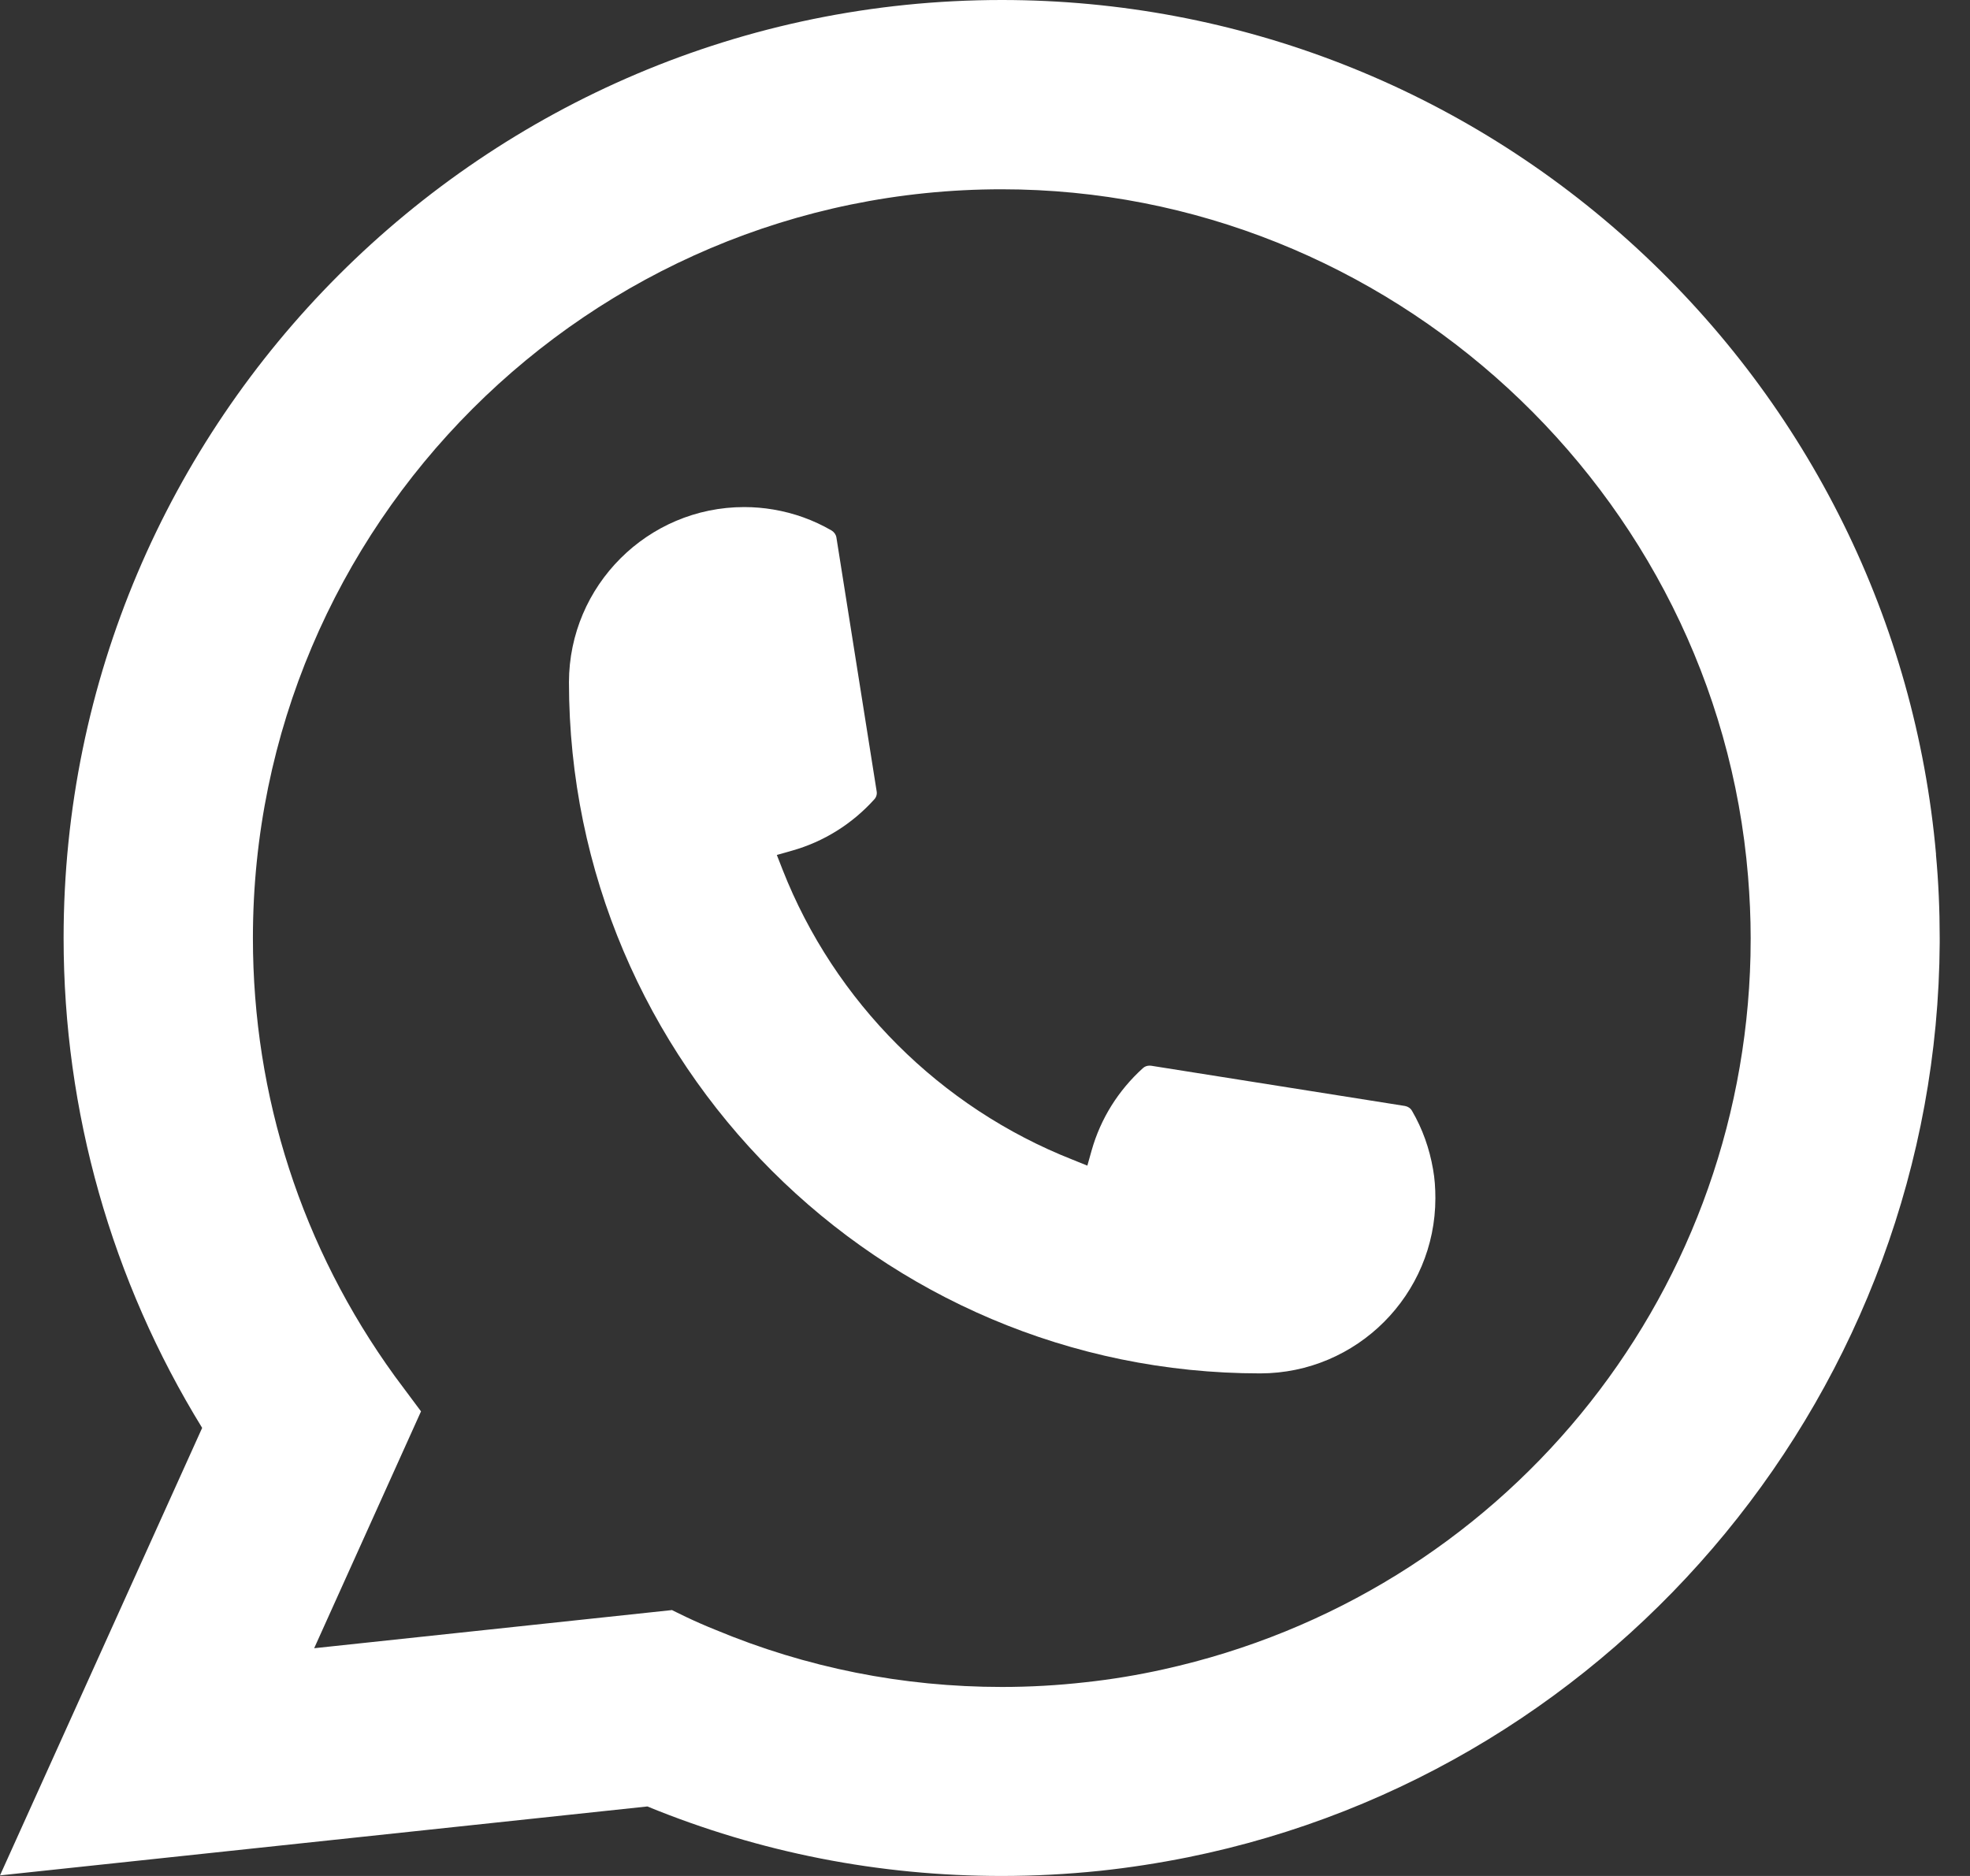
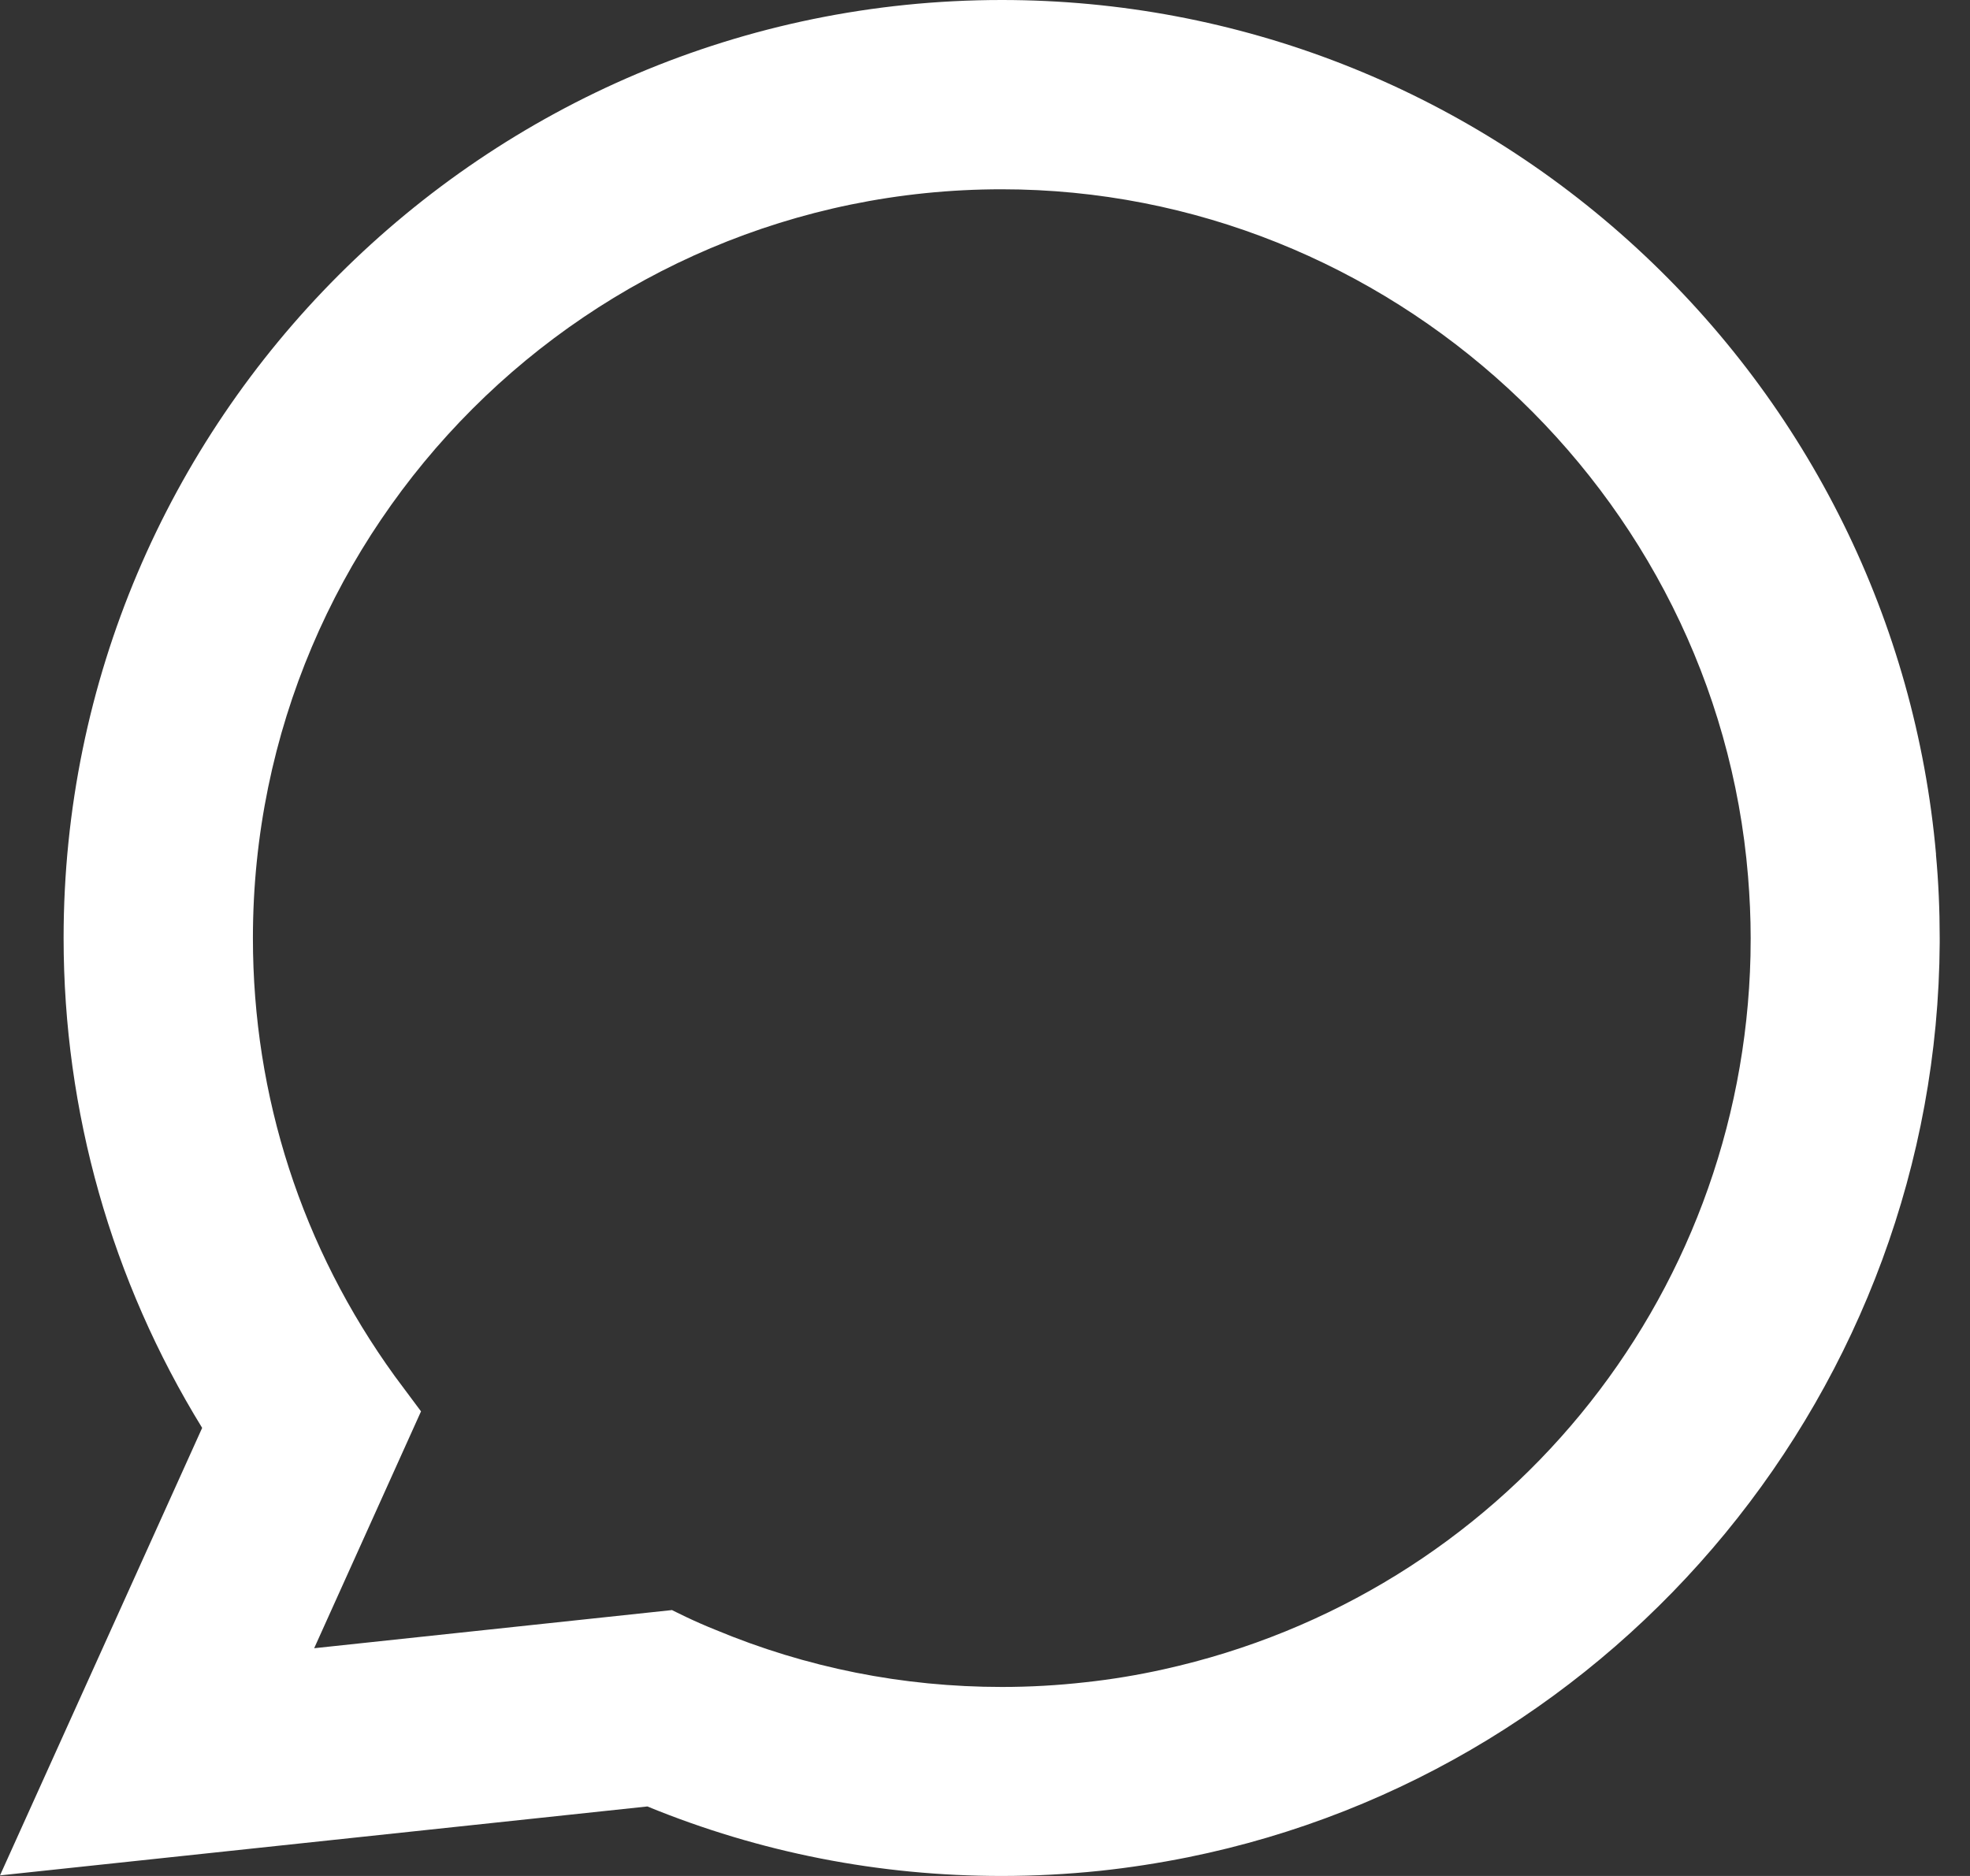
<svg xmlns="http://www.w3.org/2000/svg" width="21" height="20" viewBox="0 0 21 20" fill="none">
  <rect x="0" y="0" width="21" height="20" fill="#333333" stroke="none" />
-   <path d="M13.434 14.642C9.372 14.642 6.067 11.335 6.065 7.273C6.067 6.243 6.905 5.406 7.933 5.406C8.038 5.406 8.143 5.415 8.243 5.432C8.463 5.469 8.672 5.544 8.865 5.656C8.892 5.673 8.911 5.699 8.916 5.73L9.345 8.436C9.351 8.467 9.341 8.5 9.319 8.523C9.083 8.785 8.78 8.974 8.443 9.069L8.281 9.115L8.342 9.271C8.896 10.682 10.023 11.808 11.435 12.364L11.591 12.427L11.637 12.264C11.732 11.927 11.921 11.625 12.183 11.388C12.202 11.37 12.228 11.361 12.253 11.361C12.259 11.361 12.264 11.361 12.271 11.362L14.977 11.791C15.009 11.797 15.036 11.815 15.052 11.843C15.164 12.035 15.238 12.245 15.276 12.465C15.294 12.563 15.301 12.667 15.301 12.774C15.301 13.803 14.464 14.641 13.434 14.642Z" fill="white" />
  <path d="M20.638 9.108C20.419 6.633 19.285 4.336 17.444 2.642C15.593 0.939 13.191 0 10.678 0C5.165 0 0.678 4.486 0.678 10C0.678 11.851 1.189 13.653 2.155 15.223L0 19.994L6.901 19.259C8.101 19.751 9.371 20 10.677 20C11.021 20 11.373 19.982 11.727 19.945C12.039 19.912 12.353 19.863 12.662 19.801C17.28 18.868 20.651 14.77 20.677 10.053V10C20.677 9.7 20.664 9.399 20.637 9.109L20.638 9.108ZM7.166 17.165L3.349 17.572L4.488 15.047L4.26 14.741C4.244 14.719 4.227 14.696 4.208 14.671C3.218 13.304 2.696 11.689 2.696 10.001C2.696 5.599 6.277 2.018 10.678 2.018C14.802 2.018 18.297 5.236 18.634 9.343C18.652 9.563 18.662 9.784 18.662 10.002C18.662 10.065 18.661 10.126 18.66 10.191C18.575 13.873 16.003 17.001 12.404 17.797C12.13 17.858 11.848 17.905 11.568 17.935C11.277 17.968 10.977 17.985 10.681 17.985C9.623 17.985 8.595 17.78 7.625 17.375C7.517 17.332 7.411 17.285 7.312 17.238L7.168 17.168L7.166 17.165Z" fill="white" />
</svg>